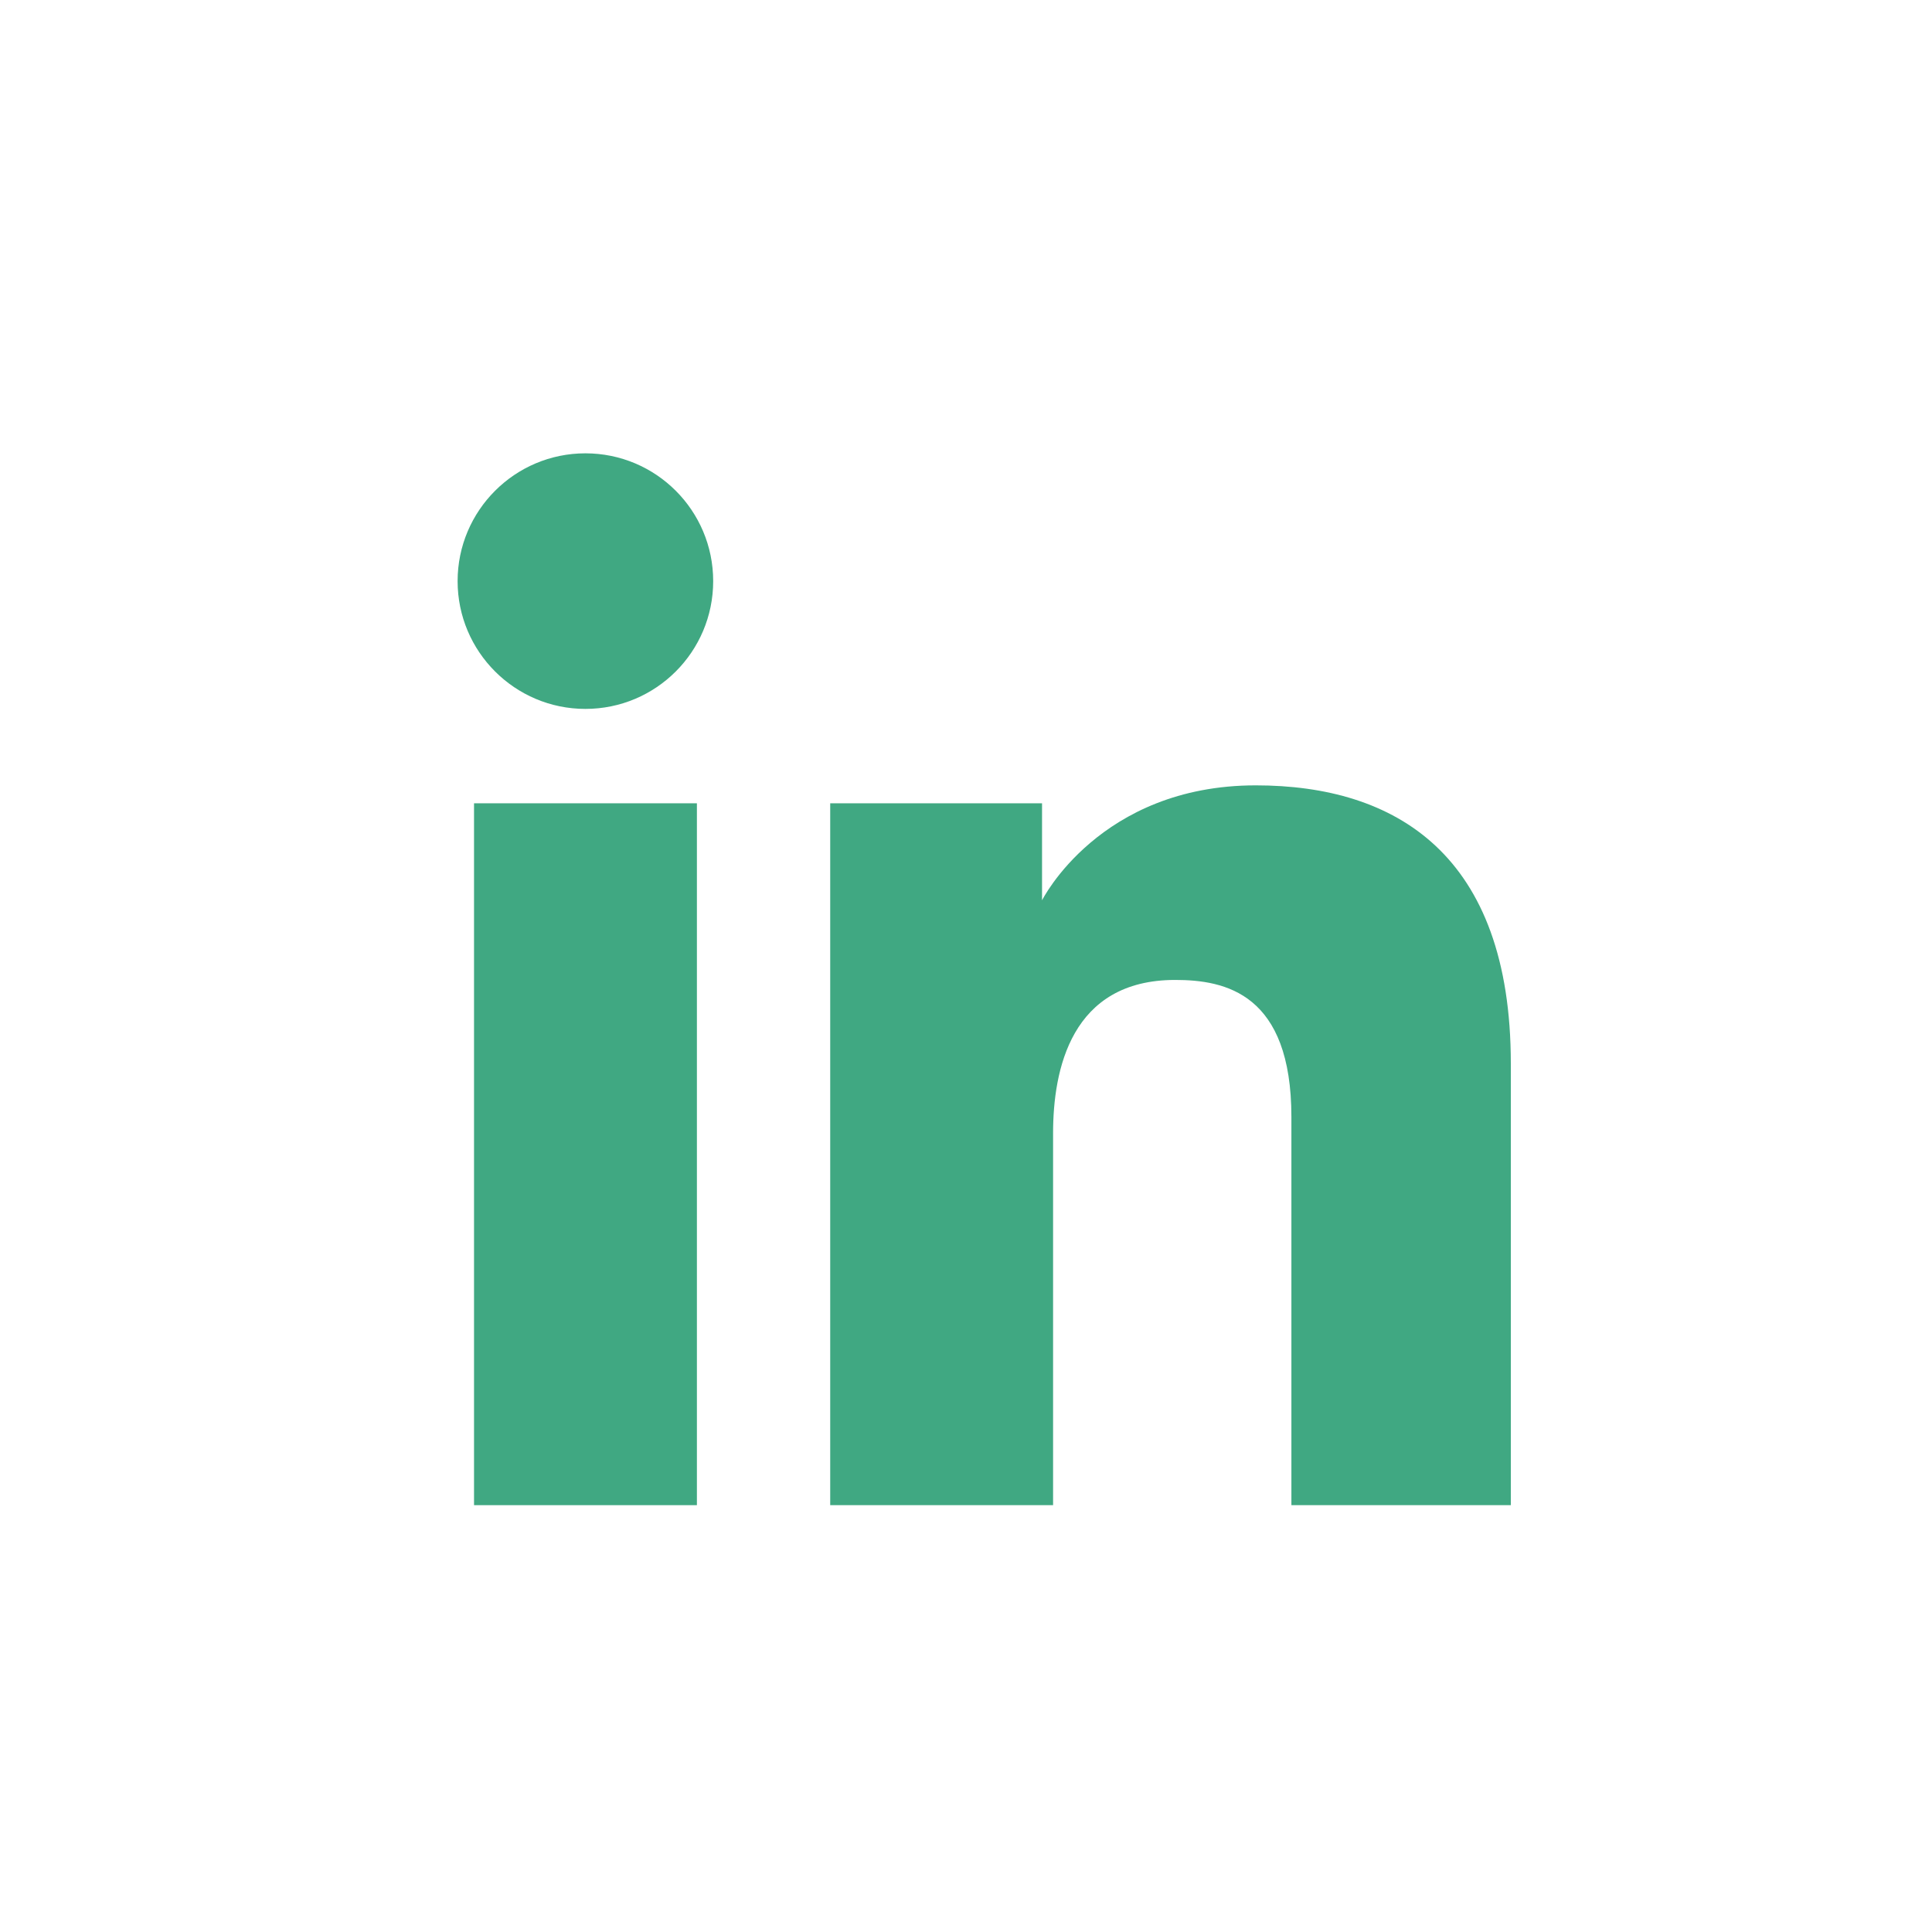
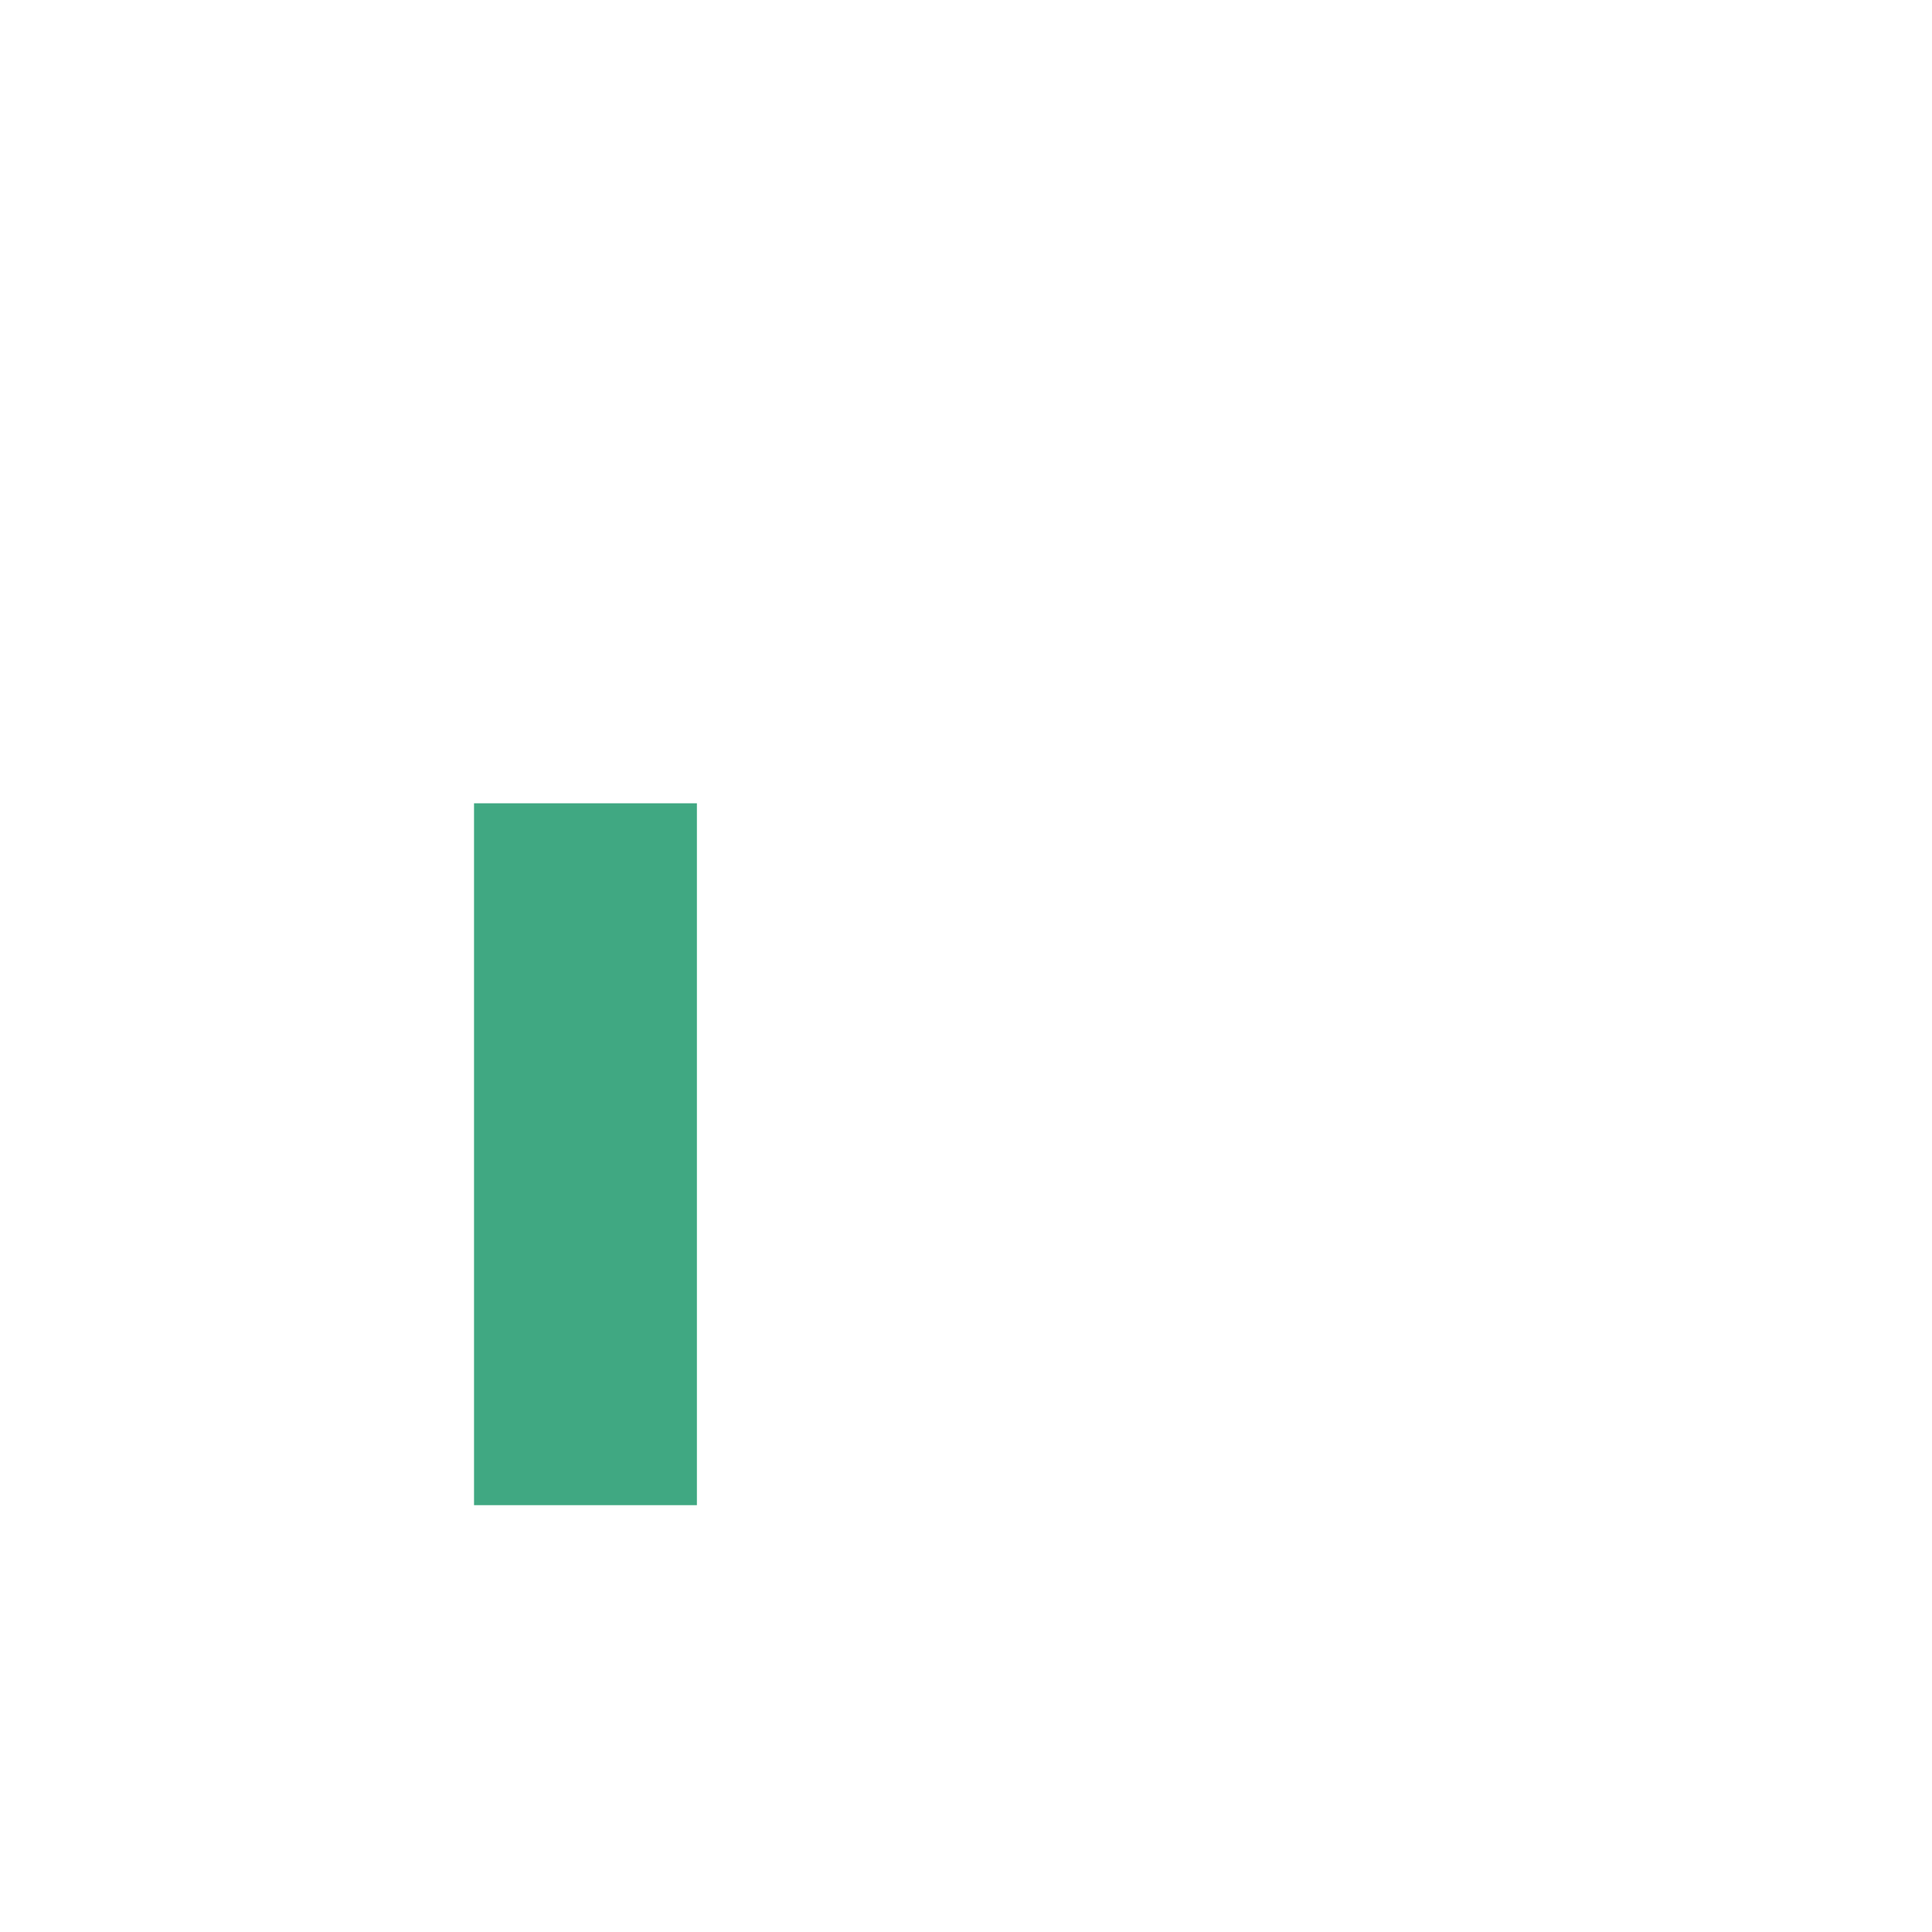
<svg xmlns="http://www.w3.org/2000/svg" width="14" height="14" viewBox="0 0 14 14" fill="none">
-   <path d="M4.242 5.137C4.754 5.137 5.168 4.722 5.168 4.211C5.168 3.7 4.754 3.285 4.242 3.285C3.731 3.285 3.316 3.7 3.316 4.211C3.316 4.722 3.731 5.137 4.242 5.137Z" fill="#40A882" />
-   <path d="M6.016 5.821H7.551V6.524C7.551 6.524 7.967 5.691 9.1 5.691C10.111 5.691 10.948 6.189 10.948 7.707V10.907H9.358V8.095C9.358 7.2 8.88 7.101 8.516 7.101C7.76 7.101 7.631 7.753 7.631 8.212V10.907H6.016V5.821Z" fill="#40A882" />
  <path d="M3.435 5.821H5.05V10.907H3.435V5.821Z" fill="#40A882" />
</svg>